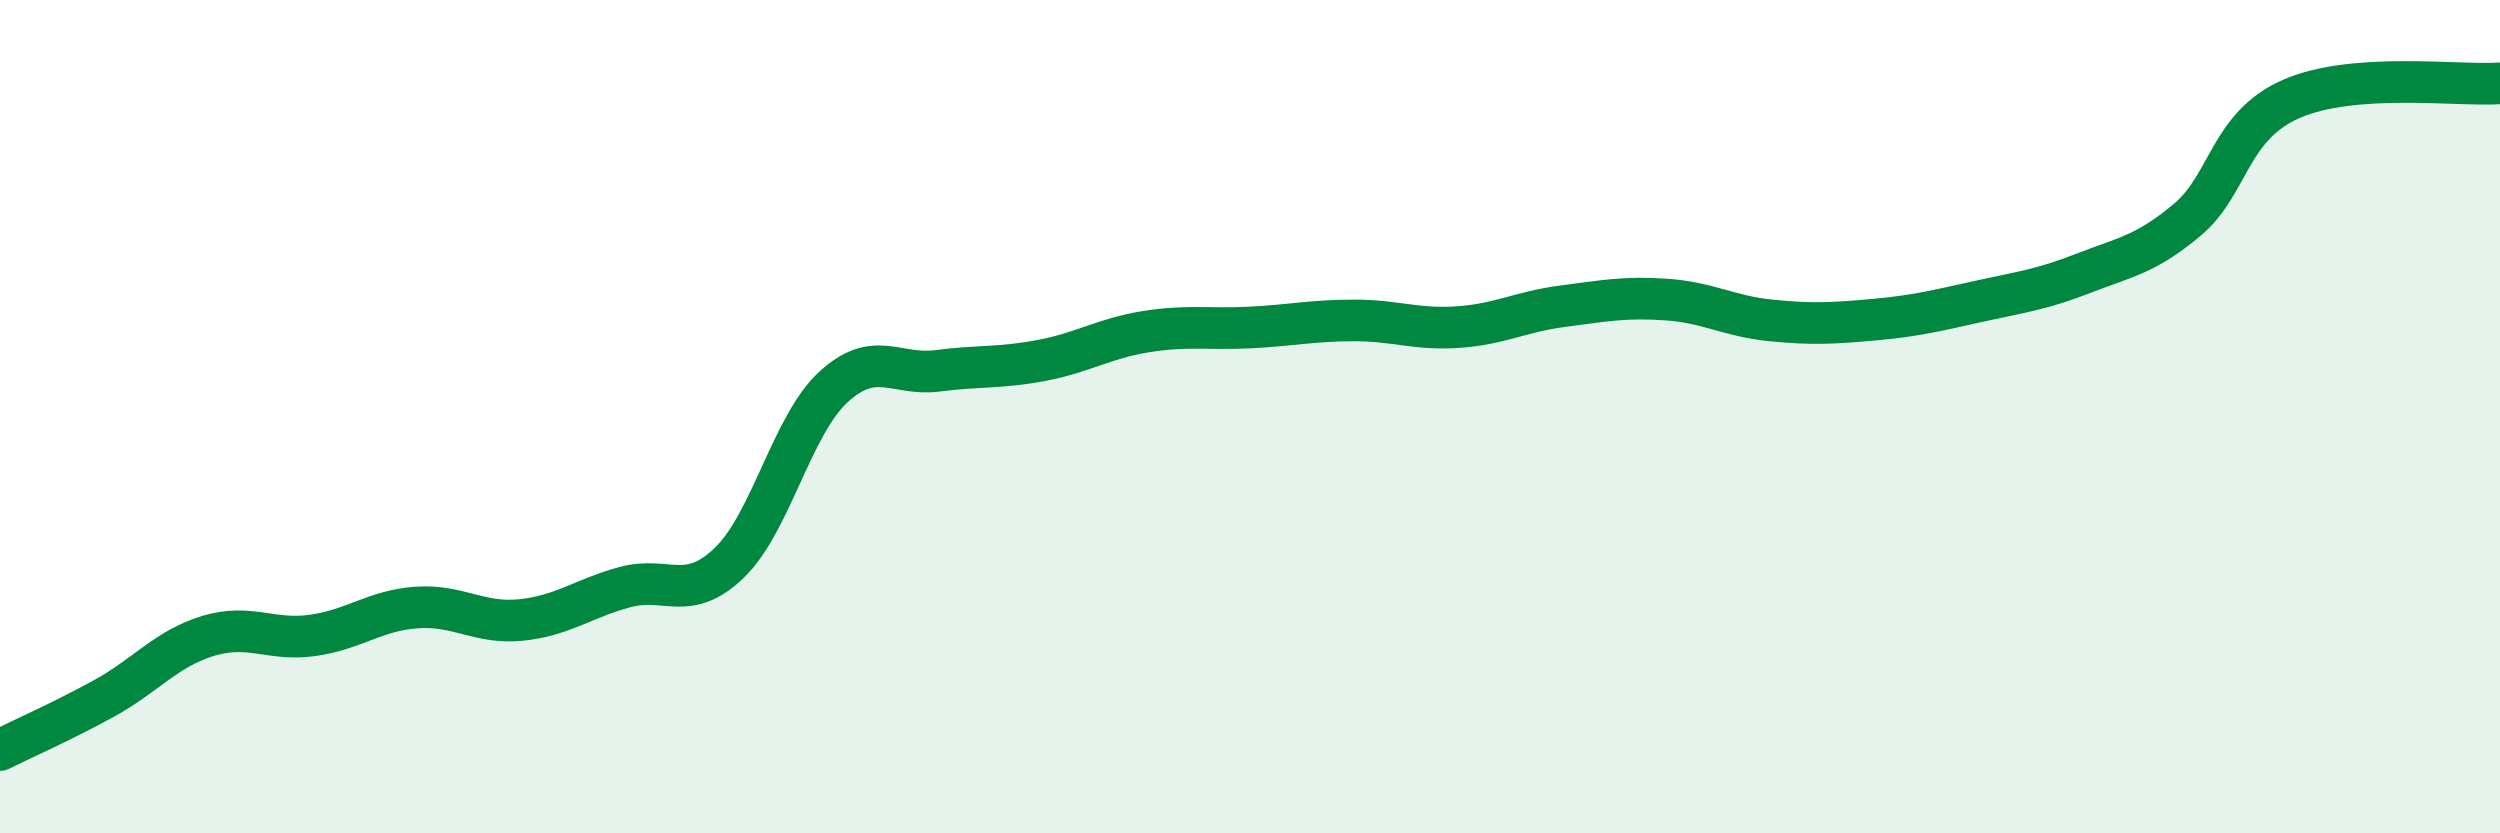
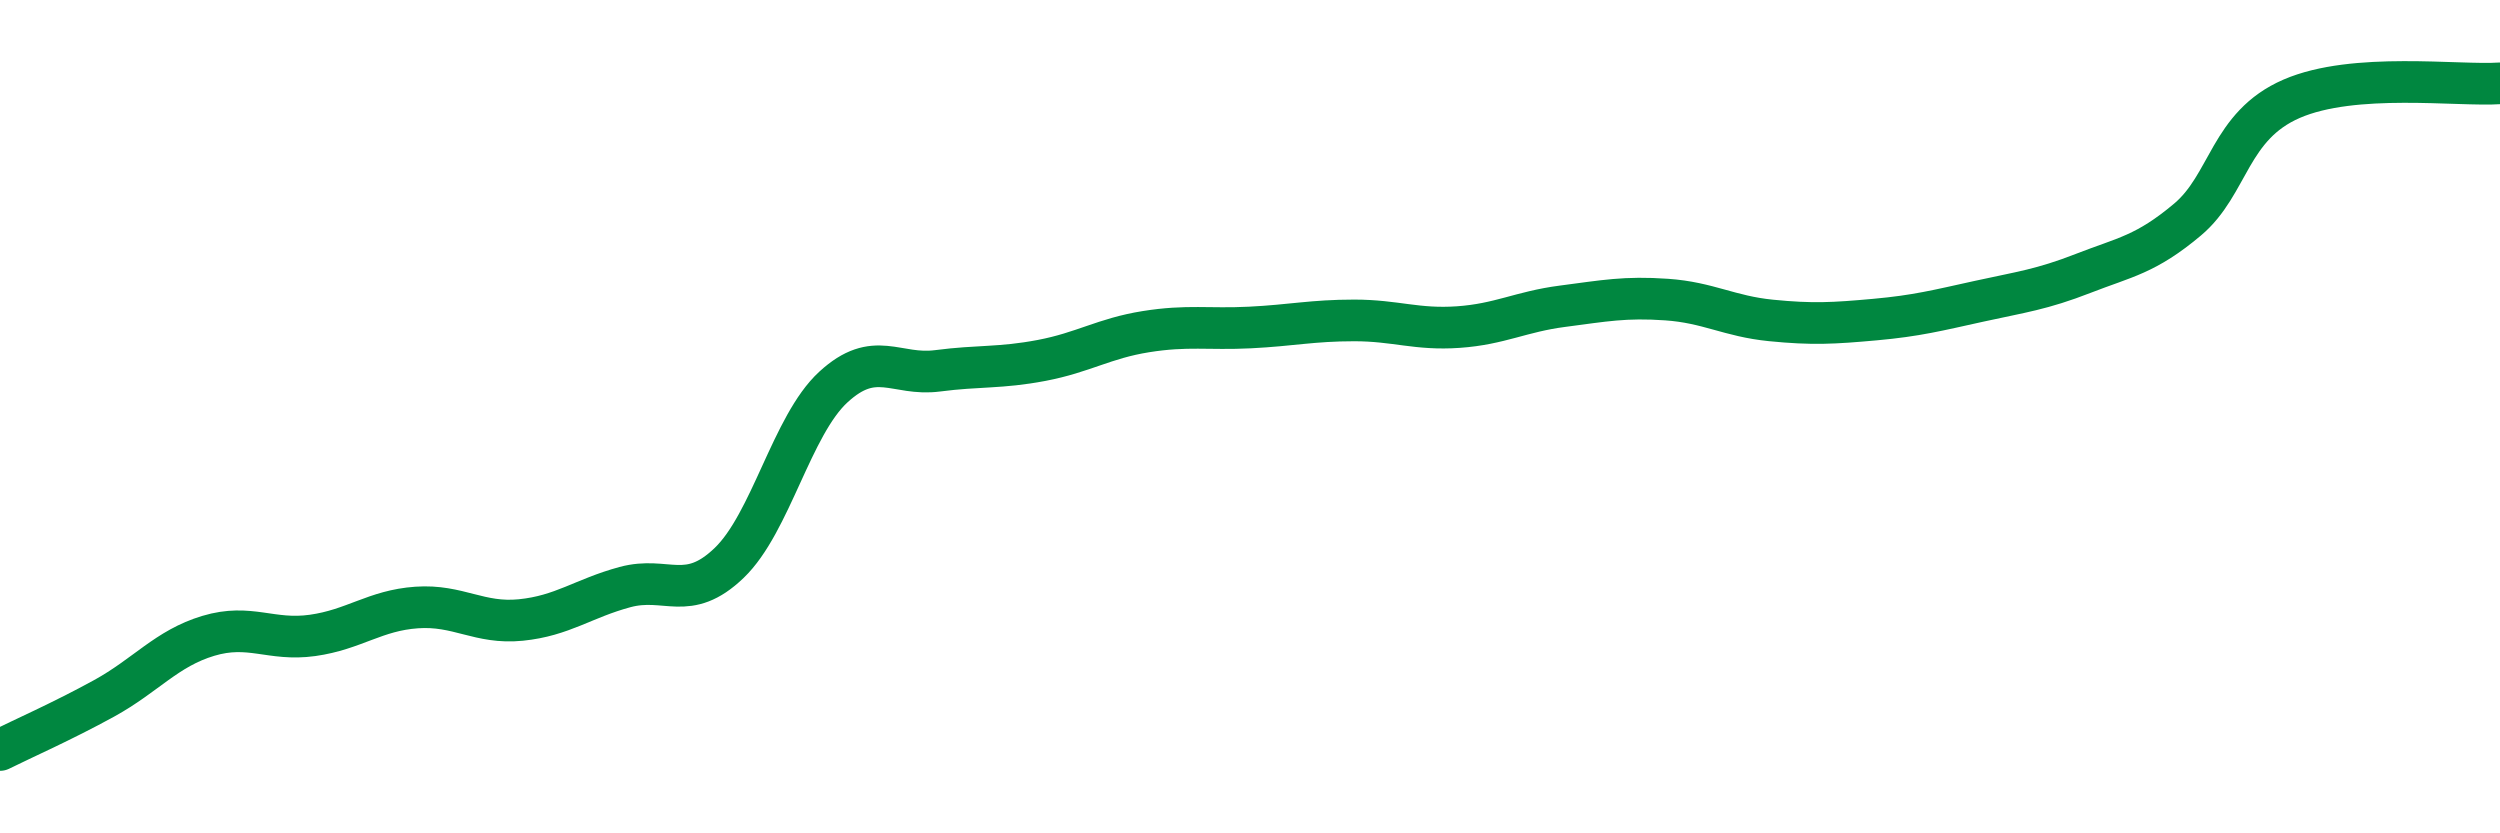
<svg xmlns="http://www.w3.org/2000/svg" width="60" height="20" viewBox="0 0 60 20">
-   <path d="M 0,18 C 0.5,17.75 1.5,17.31 2.5,16.76 C 3.5,16.21 4,15.56 5,15.26 C 6,14.96 6.5,15.39 7.5,15.25 C 8.5,15.11 9,14.65 10,14.58 C 11,14.51 11.5,14.98 12.5,14.88 C 13.5,14.78 14,14.36 15,14.09 C 16,13.82 16.5,14.47 17.5,13.51 C 18.5,12.55 19,10.21 20,9.29 C 21,8.37 21.5,9.03 22.5,8.9 C 23.5,8.77 24,8.84 25,8.65 C 26,8.46 26.5,8.12 27.5,7.96 C 28.5,7.8 29,7.91 30,7.86 C 31,7.81 31.5,7.69 32.5,7.69 C 33.5,7.69 34,7.92 35,7.85 C 36,7.78 36.5,7.48 37.5,7.35 C 38.5,7.22 39,7.12 40,7.19 C 41,7.26 41.5,7.59 42.5,7.69 C 43.5,7.79 44,7.76 45,7.67 C 46,7.58 46.5,7.45 47.5,7.23 C 48.5,7.01 49,6.95 50,6.56 C 51,6.17 51.5,6.11 52.5,5.27 C 53.5,4.43 53.5,3.02 55,2.37 C 56.5,1.72 59,2.07 60,2L60 20L0 20Z" fill="#008740" opacity="0.1" stroke-linecap="round" stroke-linejoin="round" />
  <path d="M 0,18 C 0.5,17.75 1.5,17.31 2.5,16.76 C 3.5,16.21 4,15.56 5,15.26 C 6,14.96 6.5,15.39 7.5,15.25 C 8.5,15.11 9,14.65 10,14.58 C 11,14.51 11.5,14.98 12.5,14.88 C 13.5,14.78 14,14.36 15,14.09 C 16,13.82 16.5,14.47 17.5,13.51 C 18.5,12.55 19,10.21 20,9.29 C 21,8.37 21.5,9.03 22.5,8.9 C 23.5,8.77 24,8.84 25,8.65 C 26,8.46 26.5,8.12 27.5,7.96 C 28.5,7.8 29,7.91 30,7.86 C 31,7.81 31.5,7.69 32.5,7.69 C 33.5,7.69 34,7.92 35,7.85 C 36,7.78 36.5,7.48 37.5,7.35 C 38.5,7.22 39,7.12 40,7.19 C 41,7.26 41.5,7.59 42.5,7.69 C 43.5,7.79 44,7.76 45,7.67 C 46,7.58 46.5,7.45 47.5,7.23 C 48.5,7.01 49,6.95 50,6.56 C 51,6.17 51.5,6.11 52.5,5.27 C 53.5,4.43 53.5,3.02 55,2.37 C 56.5,1.72 59,2.07 60,2" stroke="#008740" stroke-width="1" fill="none" stroke-linecap="round" stroke-linejoin="round" />
</svg>